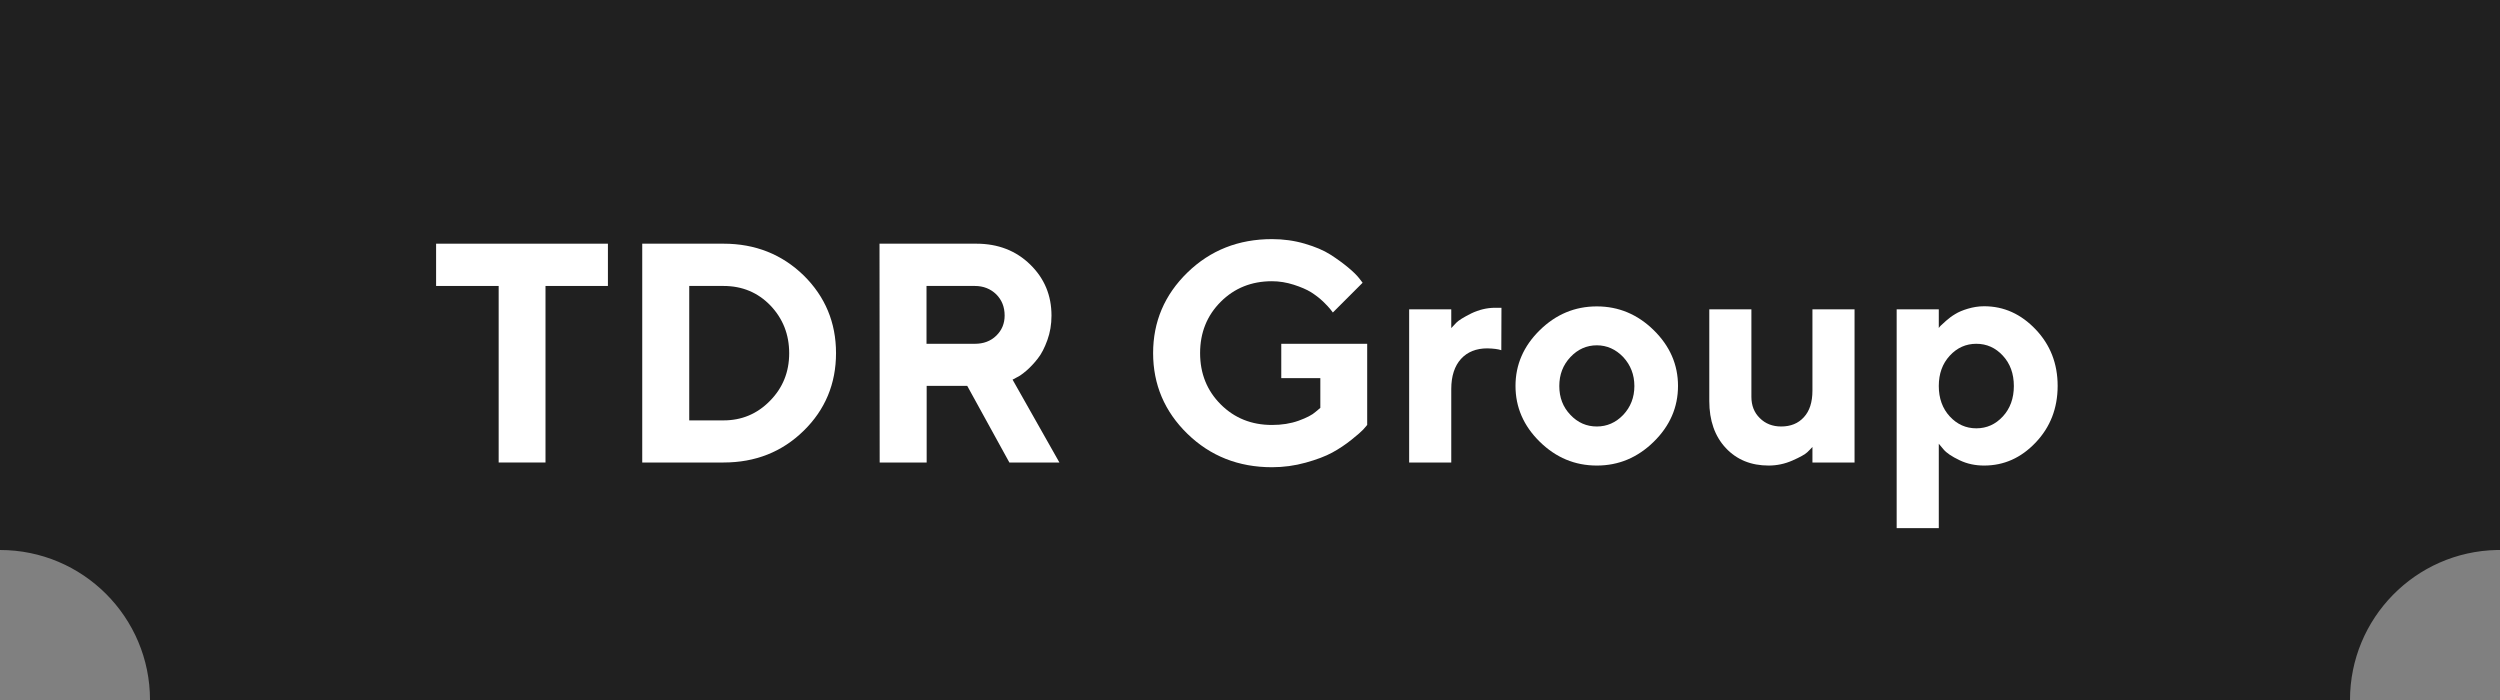
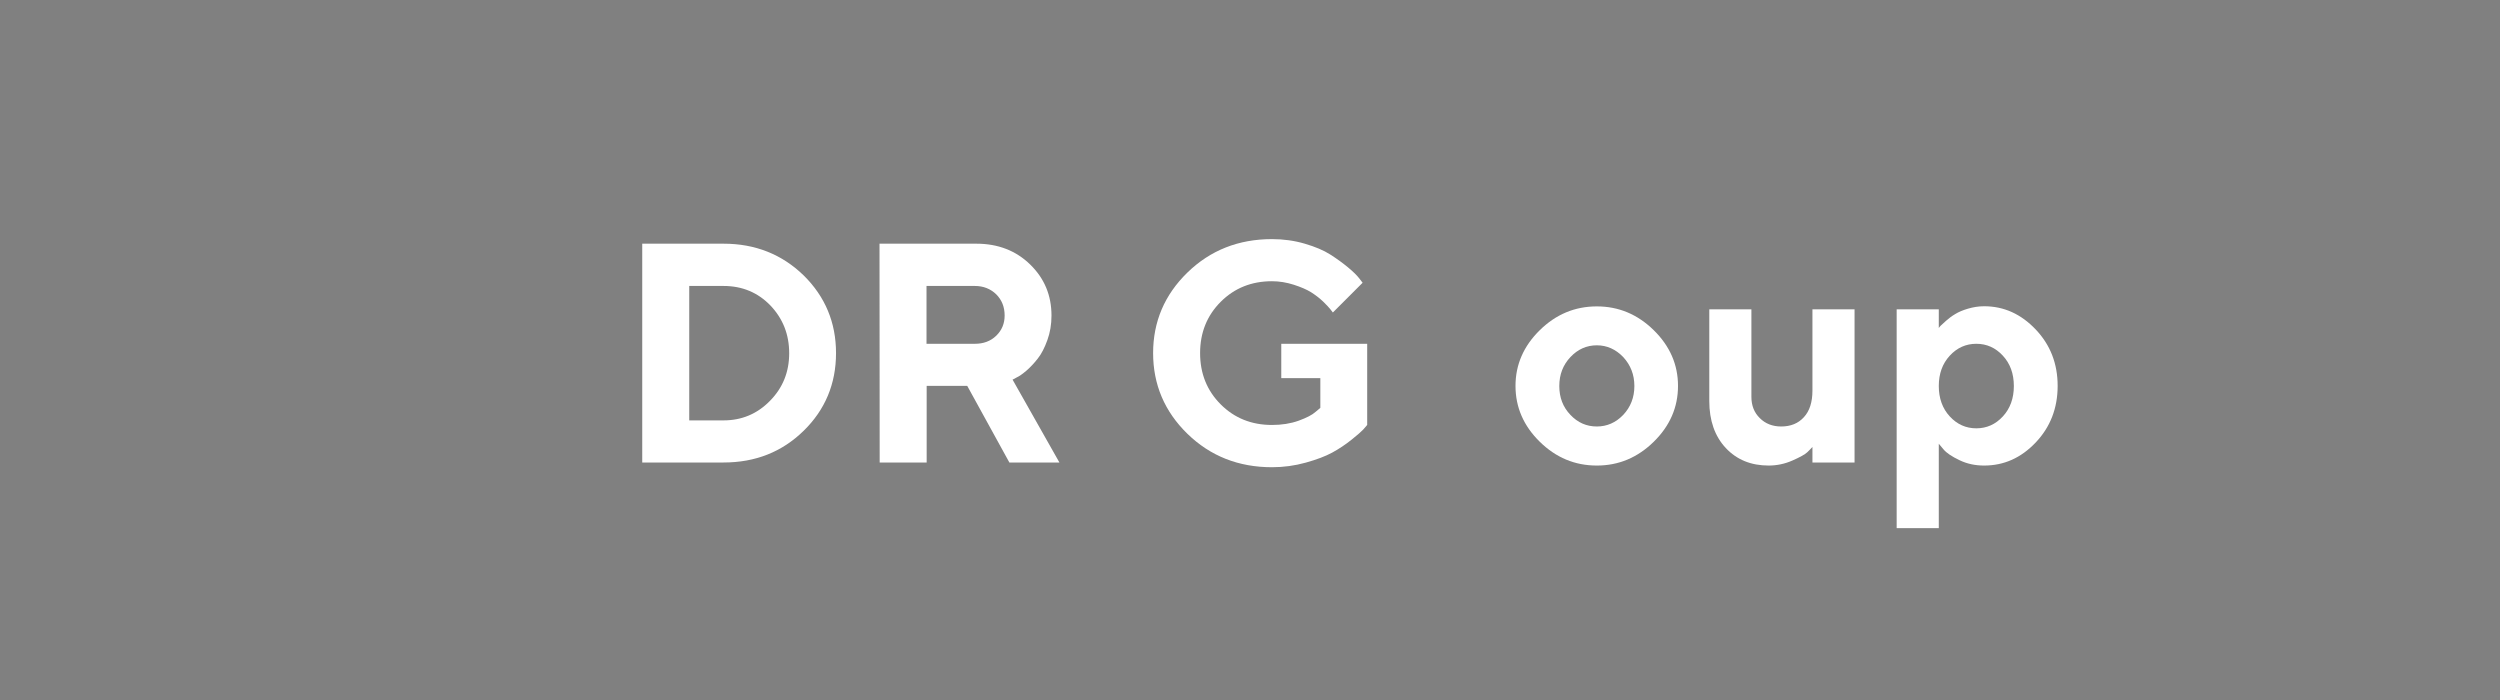
<svg xmlns="http://www.w3.org/2000/svg" width="200" height="56" viewBox="0 0 200 56" fill="none">
  <rect x="0" y="0" width="200" height="56" fill="#808080" stroke="none" />
-   <path d="M200 0H0V44C6.627 44 12 49.373 12 56H188C188 49.456 193.238 44.133 199.75 44H200V0Z" fill="#202020" />
-   <path d="M34.888 19.495V22.877H39.893V37H43.64V22.877H48.633V19.495H34.888Z" fill="white" />
  <path d="M51.379 19.495V37H57.886C60.425 37 62.561 36.158 64.294 34.461C66.016 32.776 66.882 30.701 66.882 28.248C66.882 25.806 66.016 23.731 64.294 22.034C62.561 20.35 60.425 19.495 57.886 19.495H51.379ZM57.886 22.877C59.375 22.877 60.632 23.401 61.633 24.439C62.634 25.489 63.135 26.758 63.135 28.26C63.135 29.761 62.622 31.031 61.597 32.068C60.571 33.118 59.326 33.631 57.886 33.631H55.139V22.877H57.886Z" fill="white" />
  <path d="M70.374 37H74.133V30.872H77.38L80.749 37H84.753L81.006 30.372L81.323 30.201C81.543 30.103 81.799 29.92 82.117 29.651C82.422 29.383 82.727 29.065 83.02 28.687C83.313 28.321 83.569 27.82 83.789 27.21C84.009 26.6 84.119 25.953 84.119 25.245C84.119 23.633 83.557 22.278 82.422 21.168C81.287 20.057 79.846 19.495 78.113 19.495H70.361L70.374 37ZM80.371 25.245C80.371 25.879 80.151 26.416 79.7 26.856C79.248 27.295 78.674 27.503 77.991 27.503H74.121V22.877H77.991C78.674 22.877 79.248 23.108 79.7 23.548C80.151 24 80.371 24.561 80.371 25.245Z" fill="white" />
  <path d="M102.502 27.503V30.25H105.627V32.63L105.249 32.947C104.98 33.191 104.529 33.423 103.894 33.655C103.247 33.887 102.539 33.997 101.758 33.997C100.122 33.997 98.755 33.448 97.656 32.349C96.558 31.25 96.008 29.883 96.008 28.248C96.008 26.612 96.558 25.245 97.656 24.146C98.755 23.047 100.122 22.498 101.758 22.498C102.344 22.498 102.93 22.596 103.503 22.779C104.065 22.962 104.529 23.157 104.883 23.377C105.225 23.597 105.554 23.841 105.847 24.122C106.14 24.415 106.335 24.61 106.421 24.732C106.506 24.854 106.58 24.939 106.628 25L109.009 22.62L108.728 22.254C108.545 22.022 108.252 21.729 107.837 21.387C107.422 21.045 106.958 20.704 106.421 20.362C105.884 20.02 105.212 19.739 104.382 19.495C103.552 19.251 102.673 19.129 101.758 19.129C99.085 19.129 96.826 20.02 94.995 21.802C93.164 23.584 92.249 25.733 92.249 28.248C92.249 30.762 93.164 32.923 94.995 34.705C96.826 36.487 99.085 37.378 101.758 37.378C102.686 37.378 103.577 37.256 104.456 37.012C105.334 36.768 106.042 36.499 106.58 36.206C107.117 35.914 107.629 35.572 108.118 35.181C108.606 34.791 108.911 34.522 109.058 34.363C109.204 34.205 109.302 34.083 109.375 33.997V27.503H102.502Z" fill="white" />
-   <path d="M120.117 24.622H119.617C118.945 24.622 118.311 24.781 117.7 25.074C117.09 25.379 116.699 25.623 116.516 25.806C116.345 25.989 116.199 26.136 116.101 26.246V24.744H112.732V37H116.101V31.128C116.101 30.079 116.37 29.273 116.882 28.711C117.395 28.15 118.103 27.869 118.982 27.869C119.482 27.881 119.861 27.93 120.105 28.016L120.117 24.622Z" fill="white" />
  <path d="M124.744 30.884C124.744 29.969 125.037 29.2 125.635 28.565C126.221 27.942 126.929 27.625 127.747 27.625C128.552 27.625 129.26 27.942 129.858 28.565C130.444 29.2 130.75 29.969 130.75 30.884C130.75 31.8 130.444 32.569 129.858 33.191C129.26 33.814 128.552 34.119 127.747 34.119C126.929 34.119 126.221 33.814 125.635 33.191C125.037 32.569 124.744 31.8 124.744 30.884ZM134.241 30.872C134.241 29.175 133.594 27.686 132.3 26.416C131.006 25.147 129.492 24.512 127.747 24.512C125.989 24.512 124.475 25.147 123.181 26.416C121.887 27.686 121.24 29.175 121.24 30.872C121.24 32.581 121.887 34.07 123.181 35.34C124.475 36.609 125.989 37.244 127.747 37.244C129.492 37.244 131.006 36.609 132.3 35.34C133.594 34.07 134.241 32.581 134.241 30.872Z" fill="white" />
  <path d="M144.995 37H148.364V24.744H144.995V31.25C144.995 32.178 144.763 32.886 144.312 33.374C143.86 33.875 143.25 34.119 142.493 34.119C141.809 34.119 141.235 33.899 140.784 33.448C140.332 33.008 140.112 32.435 140.112 31.751V24.744H136.743V32.081C136.743 33.643 137.183 34.9 138.062 35.84C138.94 36.78 140.088 37.244 141.492 37.244C142.151 37.244 142.786 37.11 143.396 36.841C144.006 36.573 144.397 36.353 144.58 36.182C144.751 36.011 144.897 35.877 144.995 35.755V37Z" fill="white" />
  <path d="M158.728 37.244C160.315 37.244 161.682 36.634 162.854 35.401C164.026 34.168 164.612 32.654 164.612 30.872C164.612 29.09 164.026 27.588 162.854 26.355C161.682 25.123 160.315 24.5 158.728 24.5C158.276 24.5 157.849 24.573 157.434 24.695C157.019 24.817 156.677 24.964 156.421 25.123C156.152 25.281 155.908 25.464 155.688 25.66C155.469 25.855 155.322 25.989 155.249 26.062C155.176 26.136 155.127 26.197 155.103 26.246V24.744H151.733V42.249H155.103V35.498L155.481 35.95C155.725 36.243 156.152 36.524 156.763 36.817C157.373 37.11 158.02 37.244 158.728 37.244ZM158.105 27.503C158.936 27.503 159.644 27.82 160.229 28.455C160.815 29.09 161.108 29.895 161.108 30.884C161.108 31.861 160.815 32.679 160.229 33.313C159.644 33.948 158.936 34.266 158.105 34.266C157.275 34.266 156.567 33.948 155.981 33.313C155.396 32.679 155.103 31.861 155.103 30.884C155.103 29.895 155.396 29.09 155.981 28.455C156.567 27.82 157.275 27.503 158.105 27.503Z" fill="white" />
</svg>